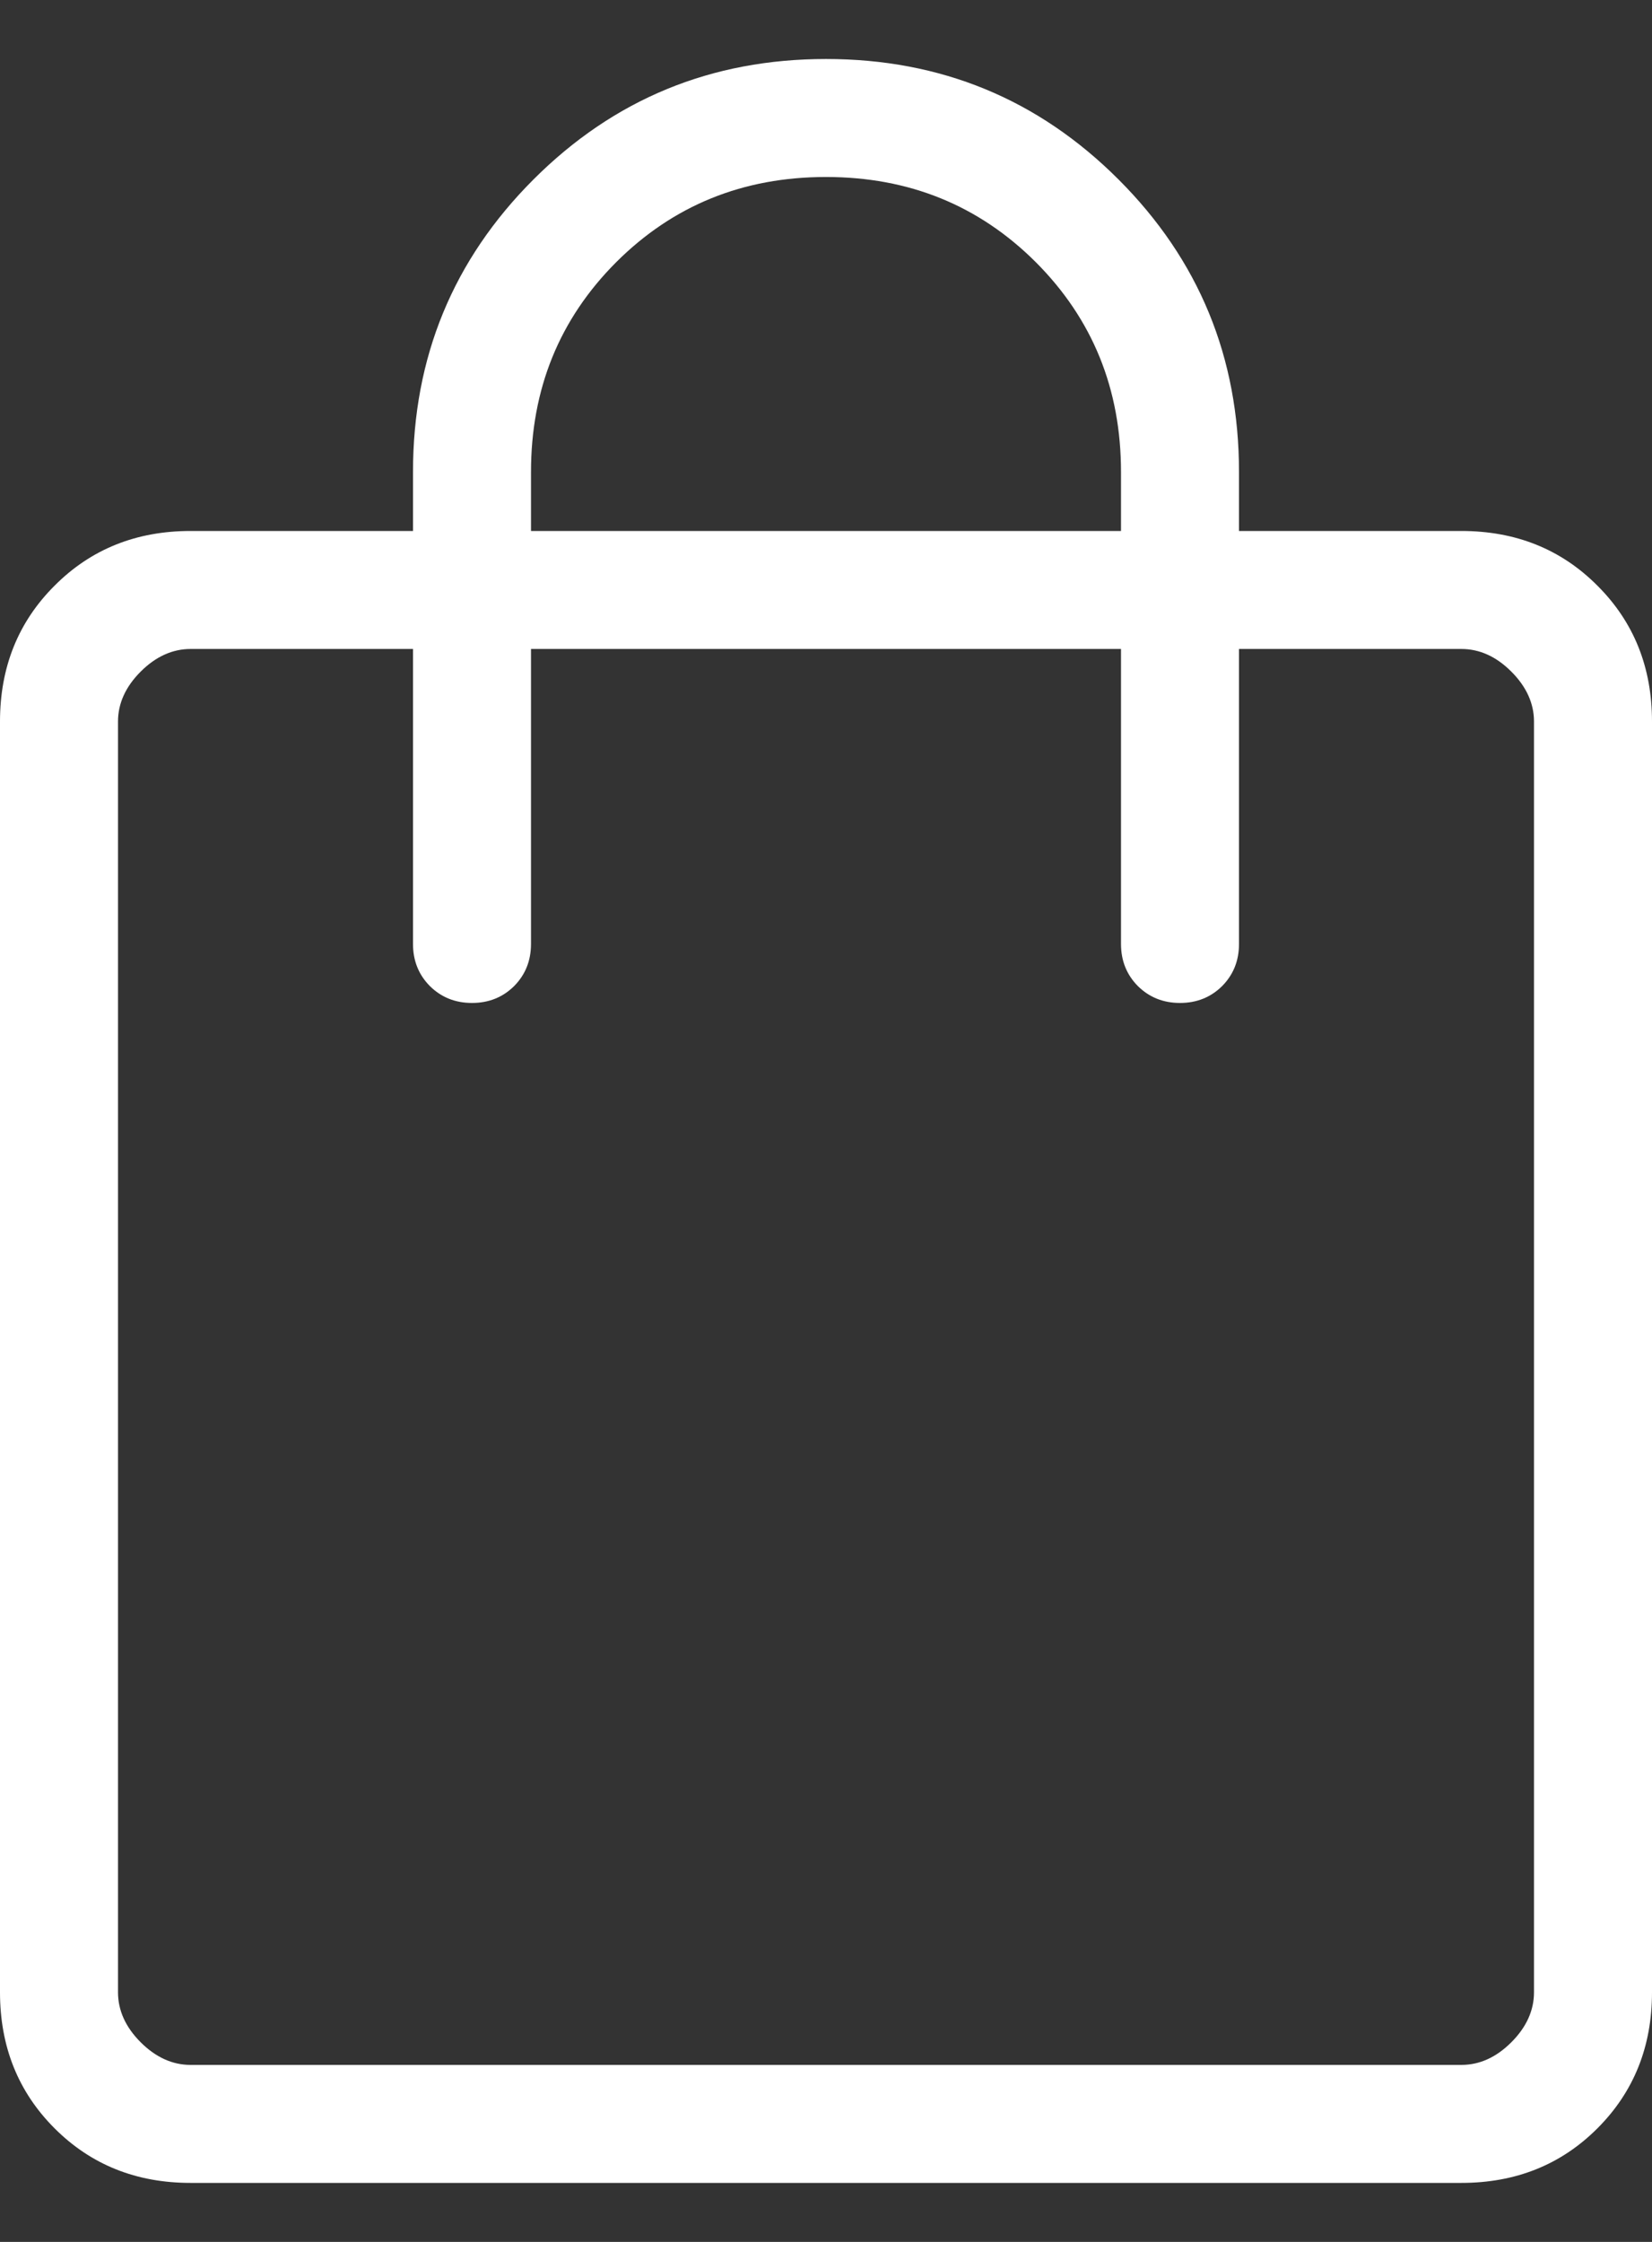
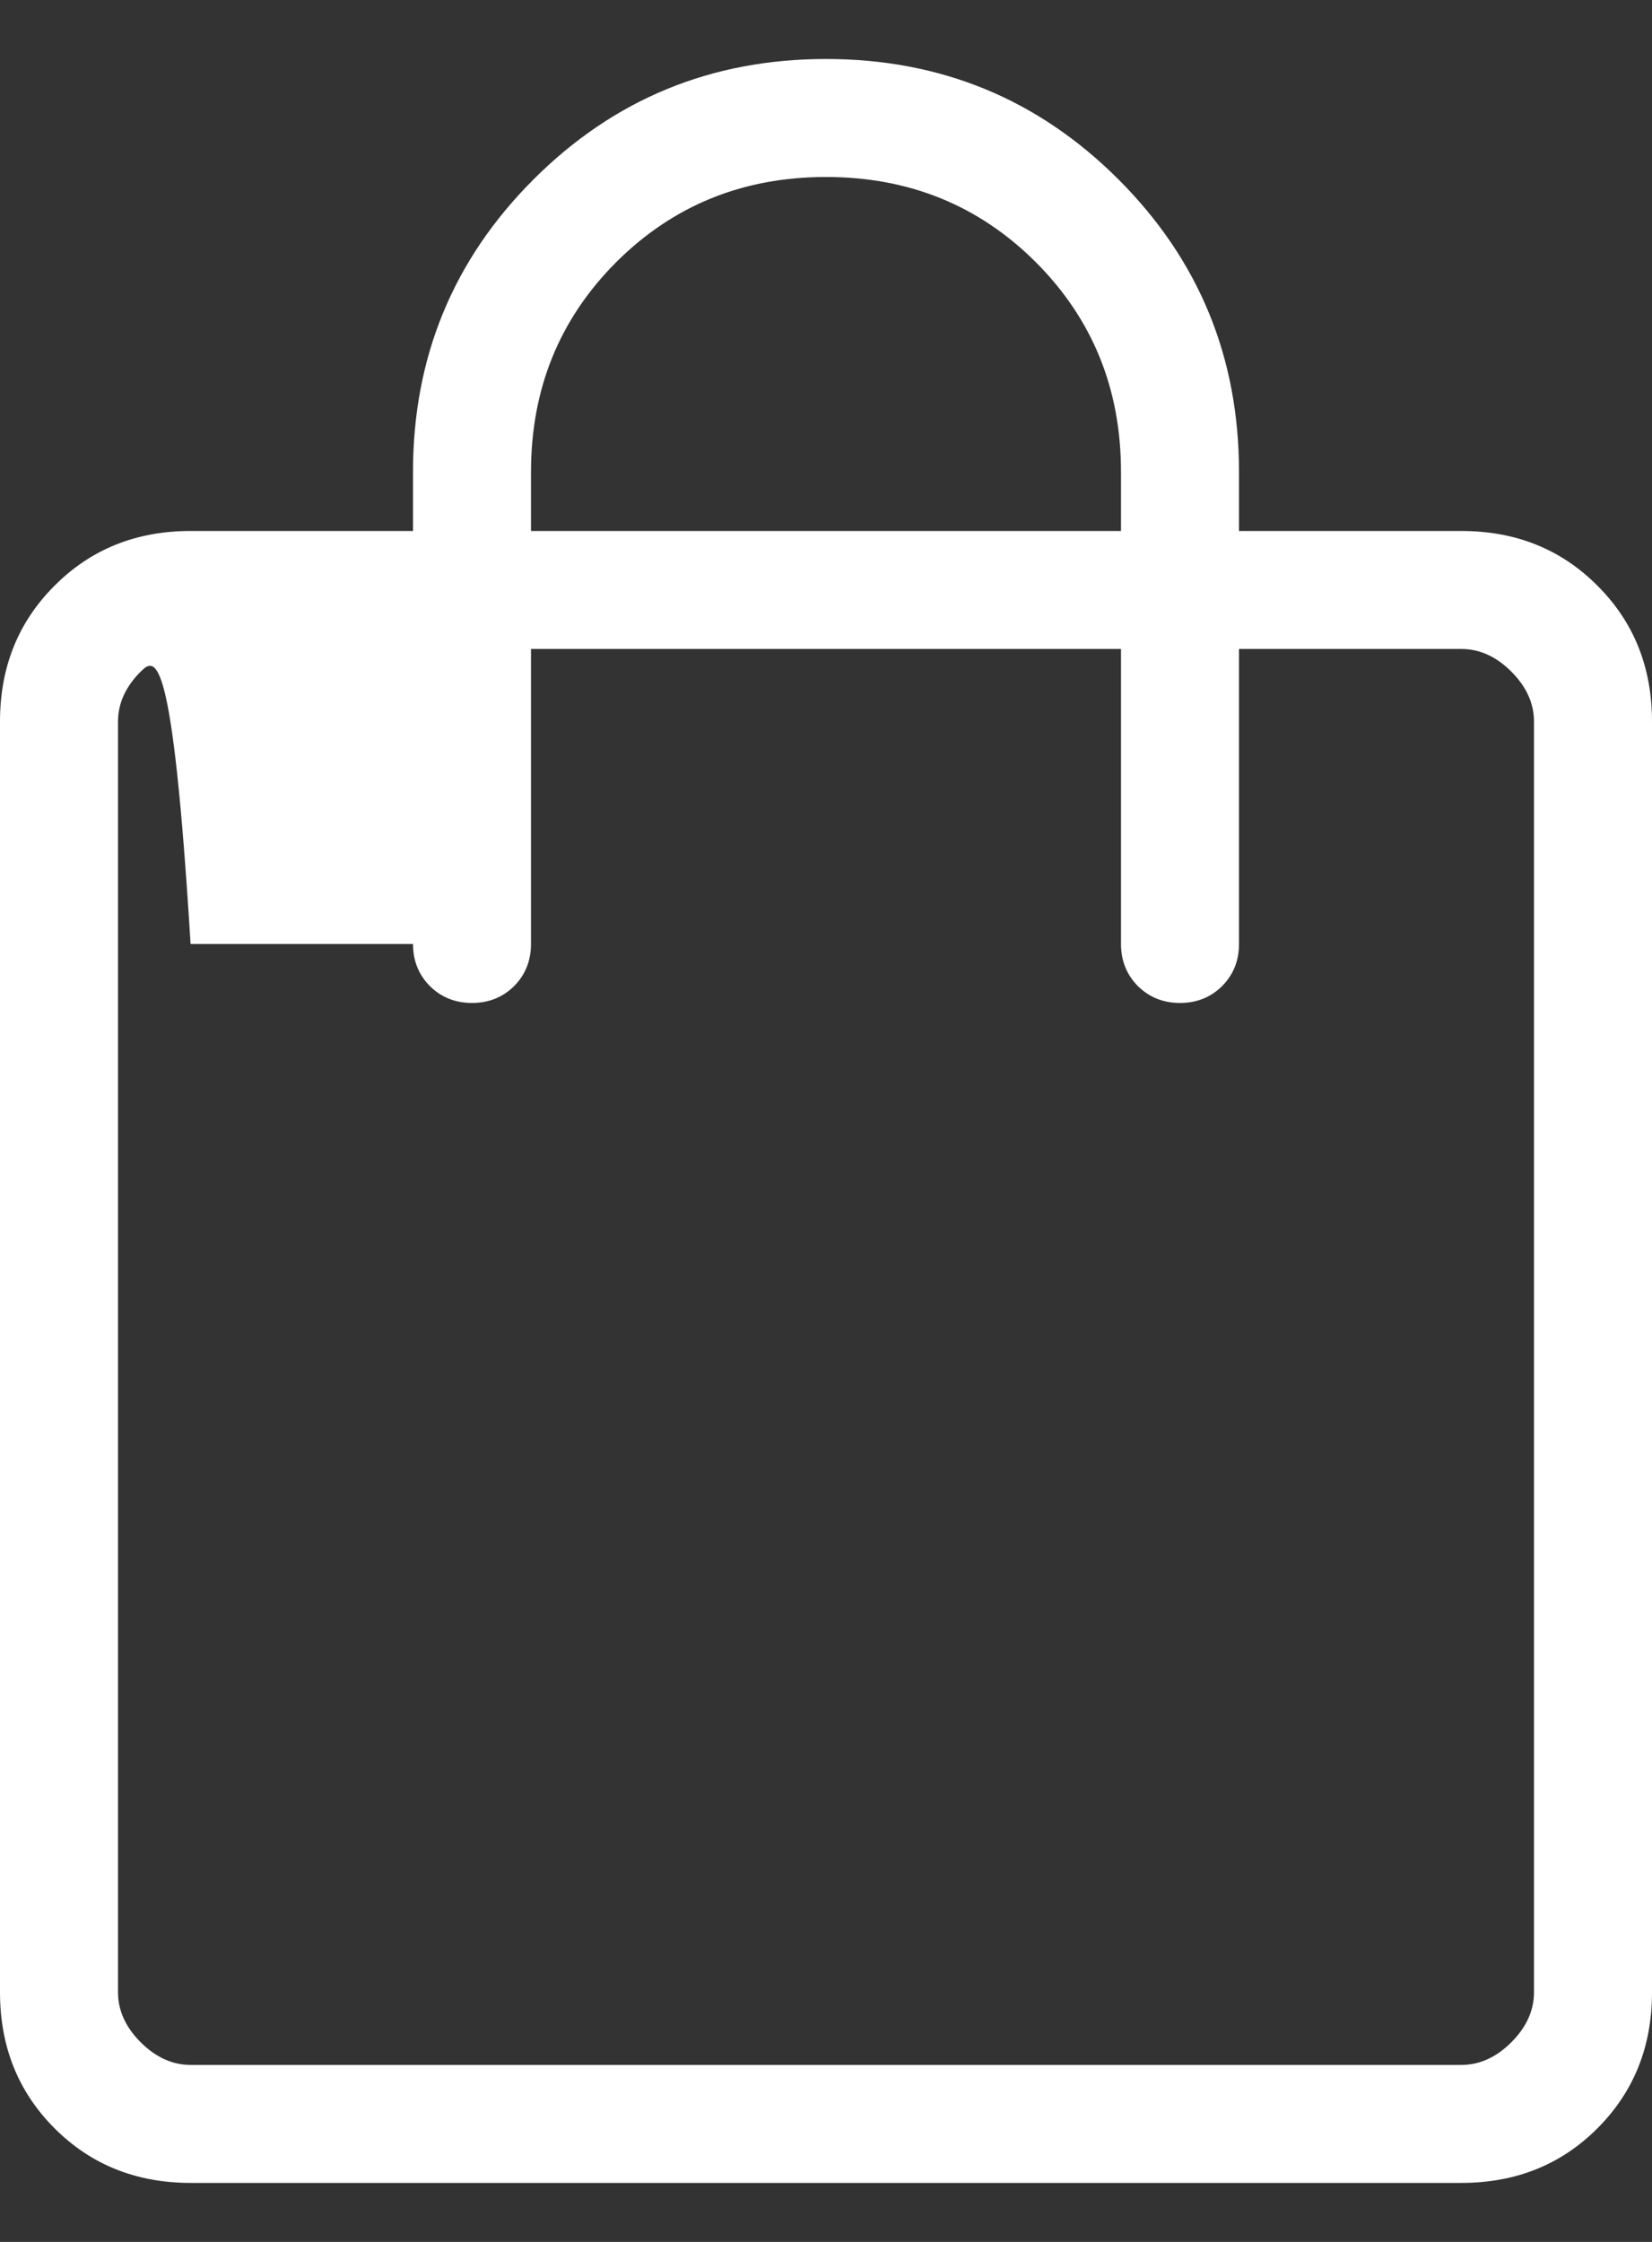
<svg xmlns="http://www.w3.org/2000/svg" width="14" height="19" viewBox="0 0 14 19" fill="none">
  <rect x="0" y="0" width="14" height="19" fill="#333333" stroke="none" />
-   <path d="M1.615 18.5C1.155 18.5 0.771 18.346 0.463 18.038C0.154 17.729 0 17.345 0 16.884V6.115C0 5.655 0.154 5.271 0.463 4.963C0.771 4.654 1.155 4.5 1.615 4.5H3.5V4C3.5 3.028 3.84 2.202 4.521 1.521C5.202 0.84 6.028 0.5 7 0.5C7.972 0.5 8.798 0.84 9.479 1.521C10.16 2.202 10.5 3.028 10.5 4V4.5H12.384C12.845 4.5 13.229 4.654 13.537 4.963C13.846 5.271 14 5.655 14 6.115V16.884C14 17.345 13.846 17.729 13.537 18.038C13.229 18.346 12.845 18.5 12.384 18.5H1.615ZM1.615 17.5H12.384C12.539 17.5 12.68 17.436 12.808 17.308C12.936 17.18 13 17.038 13 16.884V6.115C13 5.962 12.936 5.82 12.808 5.692C12.68 5.564 12.539 5.5 12.384 5.5H10.5V8C10.5 8.142 10.452 8.261 10.357 8.357C10.261 8.452 10.142 8.5 10 8.5C9.858 8.5 9.739 8.452 9.643 8.357C9.548 8.261 9.5 8.142 9.5 8V5.5H4.5V8C4.5 8.142 4.452 8.261 4.357 8.357C4.261 8.452 4.142 8.5 4 8.5C3.858 8.5 3.739 8.452 3.643 8.357C3.548 8.261 3.5 8.142 3.5 8V5.5H1.615C1.462 5.5 1.32 5.564 1.192 5.692C1.064 5.82 1 5.962 1 6.115V16.884C1 17.038 1.064 17.18 1.192 17.308C1.32 17.436 1.462 17.5 1.615 17.5ZM4.5 4.5H9.5V4C9.5 3.296 9.259 2.704 8.778 2.222C8.296 1.741 7.704 1.5 7 1.5C6.296 1.5 5.704 1.741 5.222 2.222C4.741 2.704 4.5 3.296 4.5 4V4.5Z" fill="white" />
+   <path d="M1.615 18.5C1.155 18.5 0.771 18.346 0.463 18.038C0.154 17.729 0 17.345 0 16.884V6.115C0 5.655 0.154 5.271 0.463 4.963C0.771 4.654 1.155 4.5 1.615 4.5H3.5V4C3.5 3.028 3.84 2.202 4.521 1.521C5.202 0.84 6.028 0.5 7 0.5C7.972 0.5 8.798 0.84 9.479 1.521C10.16 2.202 10.5 3.028 10.5 4V4.5H12.384C12.845 4.5 13.229 4.654 13.537 4.963C13.846 5.271 14 5.655 14 6.115V16.884C14 17.345 13.846 17.729 13.537 18.038C13.229 18.346 12.845 18.5 12.384 18.5H1.615ZM1.615 17.5H12.384C12.539 17.5 12.68 17.436 12.808 17.308C12.936 17.18 13 17.038 13 16.884V6.115C13 5.962 12.936 5.82 12.808 5.692C12.68 5.564 12.539 5.5 12.384 5.5H10.5V8C10.5 8.142 10.452 8.261 10.357 8.357C10.261 8.452 10.142 8.5 10 8.5C9.858 8.5 9.739 8.452 9.643 8.357C9.548 8.261 9.5 8.142 9.5 8V5.5H4.5V8C4.5 8.142 4.452 8.261 4.357 8.357C4.261 8.452 4.142 8.5 4 8.5C3.858 8.5 3.739 8.452 3.643 8.357C3.548 8.261 3.5 8.142 3.5 8H1.615C1.462 5.5 1.32 5.564 1.192 5.692C1.064 5.82 1 5.962 1 6.115V16.884C1 17.038 1.064 17.18 1.192 17.308C1.32 17.436 1.462 17.5 1.615 17.5ZM4.5 4.5H9.5V4C9.5 3.296 9.259 2.704 8.778 2.222C8.296 1.741 7.704 1.5 7 1.5C6.296 1.5 5.704 1.741 5.222 2.222C4.741 2.704 4.5 3.296 4.5 4V4.5Z" fill="white" />
</svg>